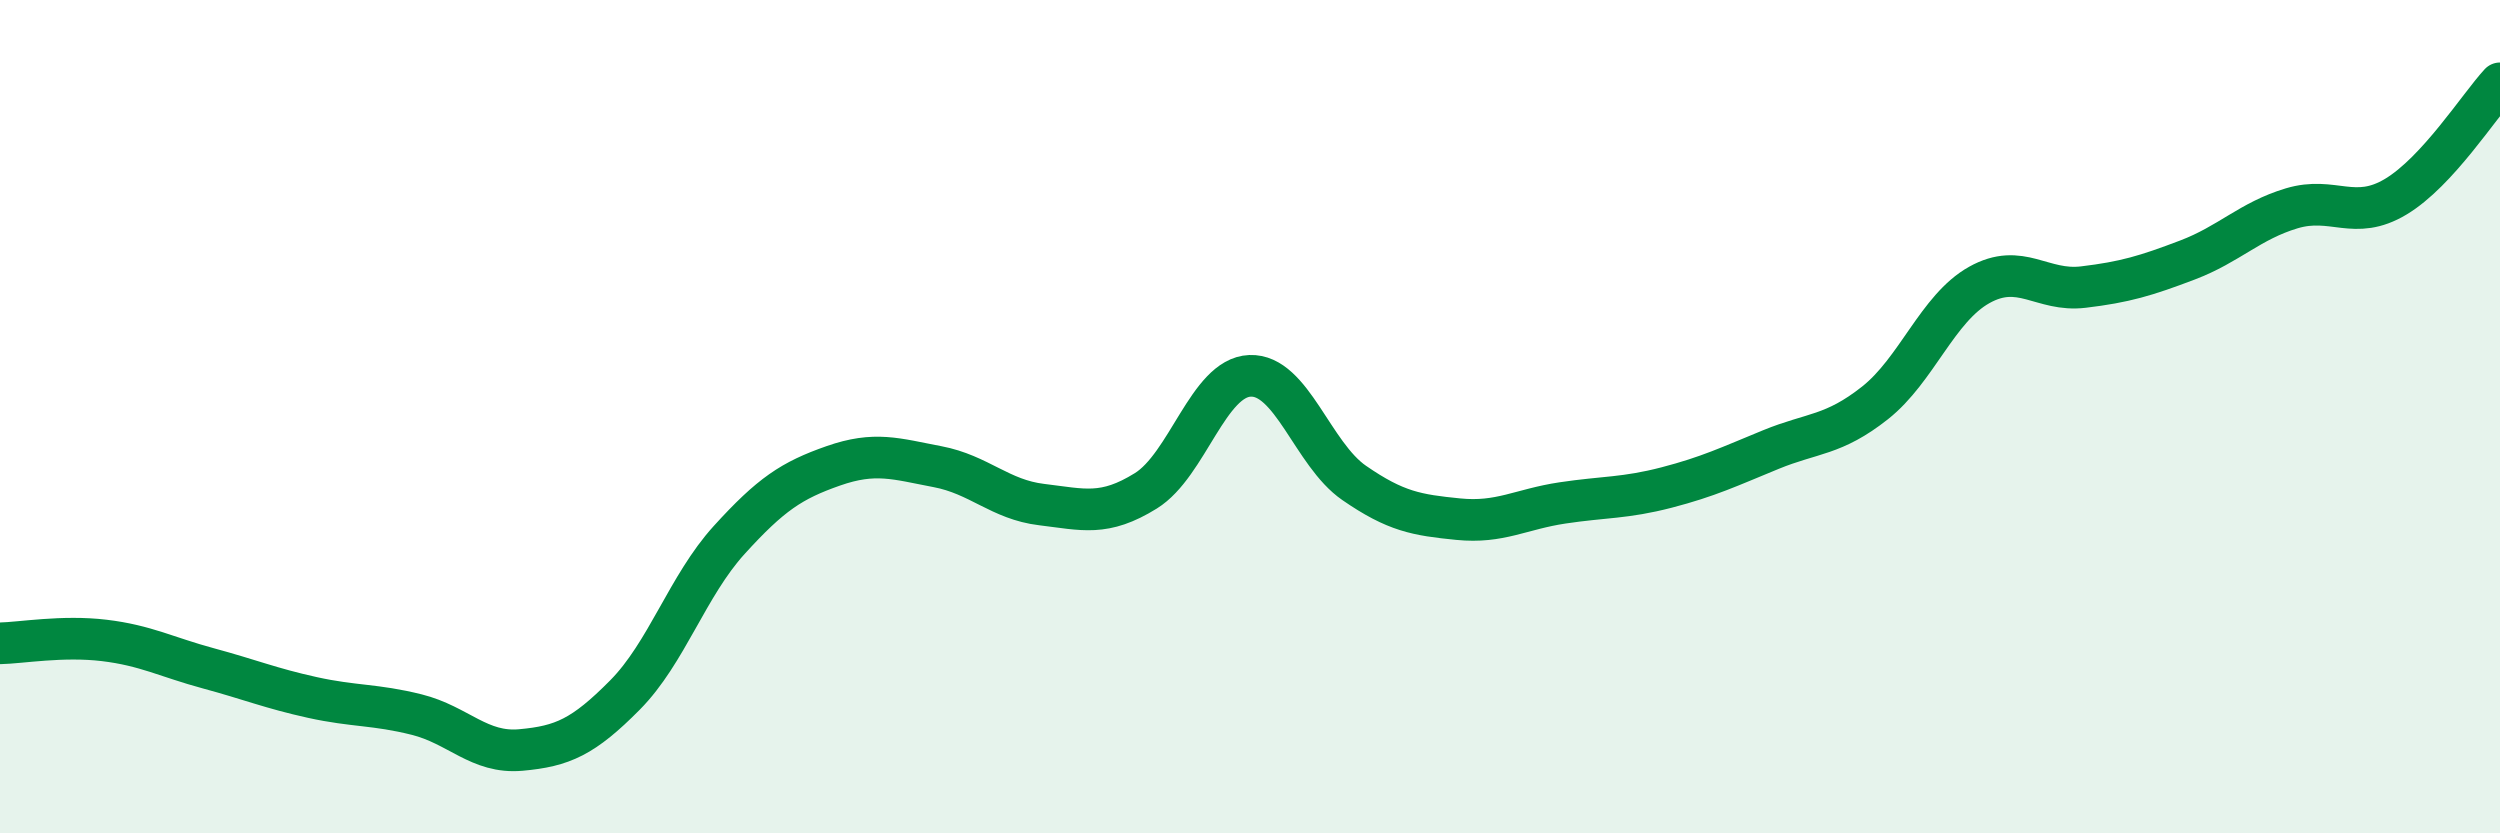
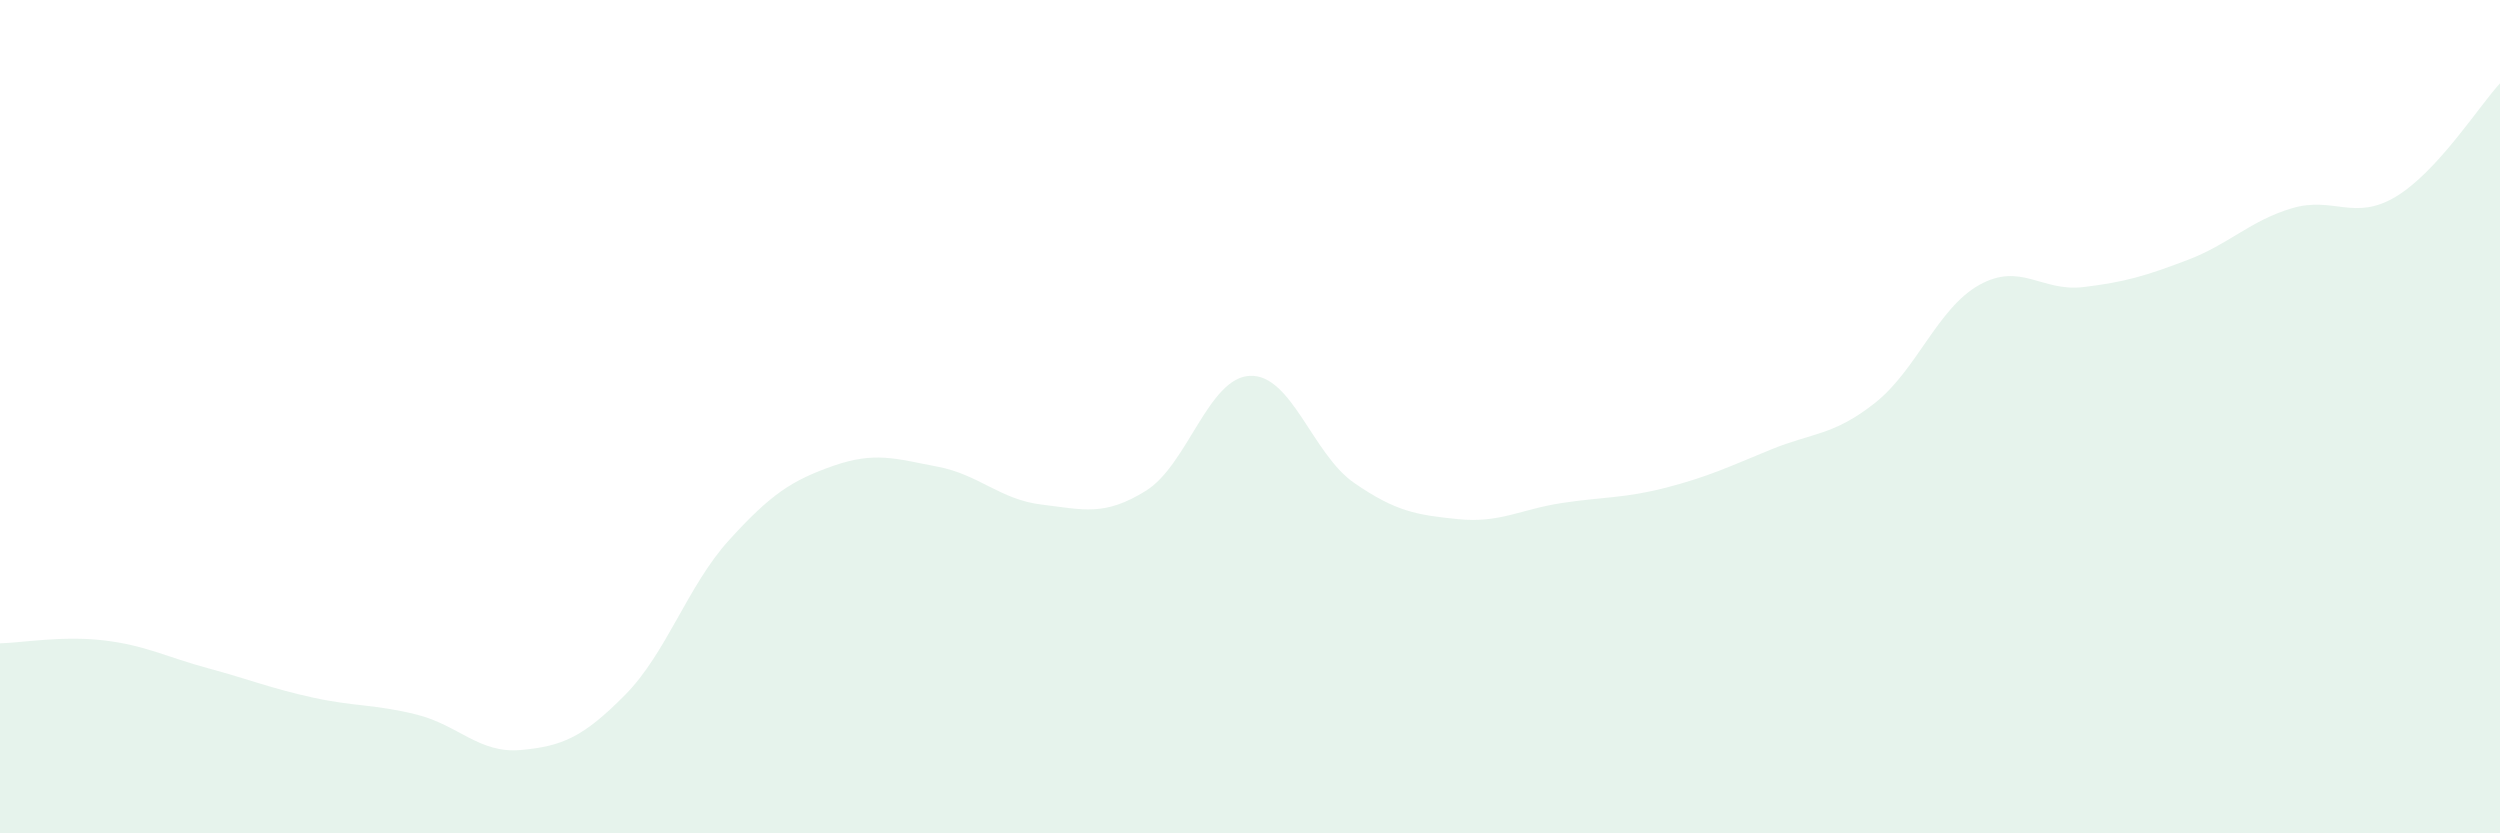
<svg xmlns="http://www.w3.org/2000/svg" width="60" height="20" viewBox="0 0 60 20">
  <path d="M 0,15.44 C 0.5,15.43 1.5,15.25 2.5,15.37 C 3.5,15.49 4,15.77 5,16.04 C 6,16.31 6.5,16.52 7.5,16.74 C 8.5,16.96 9,16.9 10,17.15 C 11,17.4 11.5,18.09 12.5,18 C 13.5,17.91 14,17.69 15,16.68 C 16,15.67 16.5,14.06 17.5,12.96 C 18.5,11.86 19,11.53 20,11.18 C 21,10.83 21.5,11.01 22.5,11.2 C 23.5,11.39 24,11.99 25,12.11 C 26,12.23 26.5,12.4 27.5,11.78 C 28.5,11.16 29,9.06 30,9.02 C 31,8.98 31.5,10.9 32.5,11.59 C 33.5,12.28 34,12.36 35,12.46 C 36,12.56 36.5,12.22 37.5,12.07 C 38.5,11.92 39,11.96 40,11.7 C 41,11.44 41.5,11.2 42.5,10.79 C 43.5,10.38 44,10.46 45,9.67 C 46,8.88 46.5,7.4 47.5,6.84 C 48.5,6.28 49,7.01 50,6.89 C 51,6.77 51.5,6.62 52.5,6.24 C 53.5,5.86 54,5.3 55,5 C 56,4.7 56.5,5.32 57.5,4.72 C 58.5,4.12 59.5,2.54 60,2L60 20L0 20Z" fill="#008740" opacity="0.1" stroke-linecap="round" stroke-linejoin="round" />
-   <path d="M 0,15.44 C 0.5,15.43 1.5,15.25 2.5,15.37 C 3.5,15.49 4,15.77 5,16.04 C 6,16.31 6.5,16.52 7.5,16.74 C 8.5,16.96 9,16.9 10,17.15 C 11,17.4 11.5,18.09 12.5,18 C 13.5,17.91 14,17.69 15,16.68 C 16,15.67 16.5,14.06 17.5,12.96 C 18.5,11.86 19,11.53 20,11.18 C 21,10.83 21.5,11.01 22.5,11.2 C 23.5,11.39 24,11.99 25,12.11 C 26,12.23 26.5,12.4 27.5,11.78 C 28.5,11.16 29,9.06 30,9.02 C 31,8.98 31.5,10.9 32.5,11.59 C 33.5,12.28 34,12.36 35,12.46 C 36,12.56 36.5,12.22 37.5,12.07 C 38.5,11.92 39,11.96 40,11.7 C 41,11.44 41.5,11.2 42.5,10.79 C 43.5,10.38 44,10.46 45,9.67 C 46,8.88 46.5,7.4 47.5,6.84 C 48.5,6.28 49,7.01 50,6.89 C 51,6.77 51.5,6.62 52.5,6.24 C 53.5,5.86 54,5.3 55,5 C 56,4.7 56.5,5.32 57.5,4.72 C 58.5,4.12 59.5,2.54 60,2" stroke="#008740" stroke-width="1" fill="none" stroke-linecap="round" stroke-linejoin="round" />
</svg>